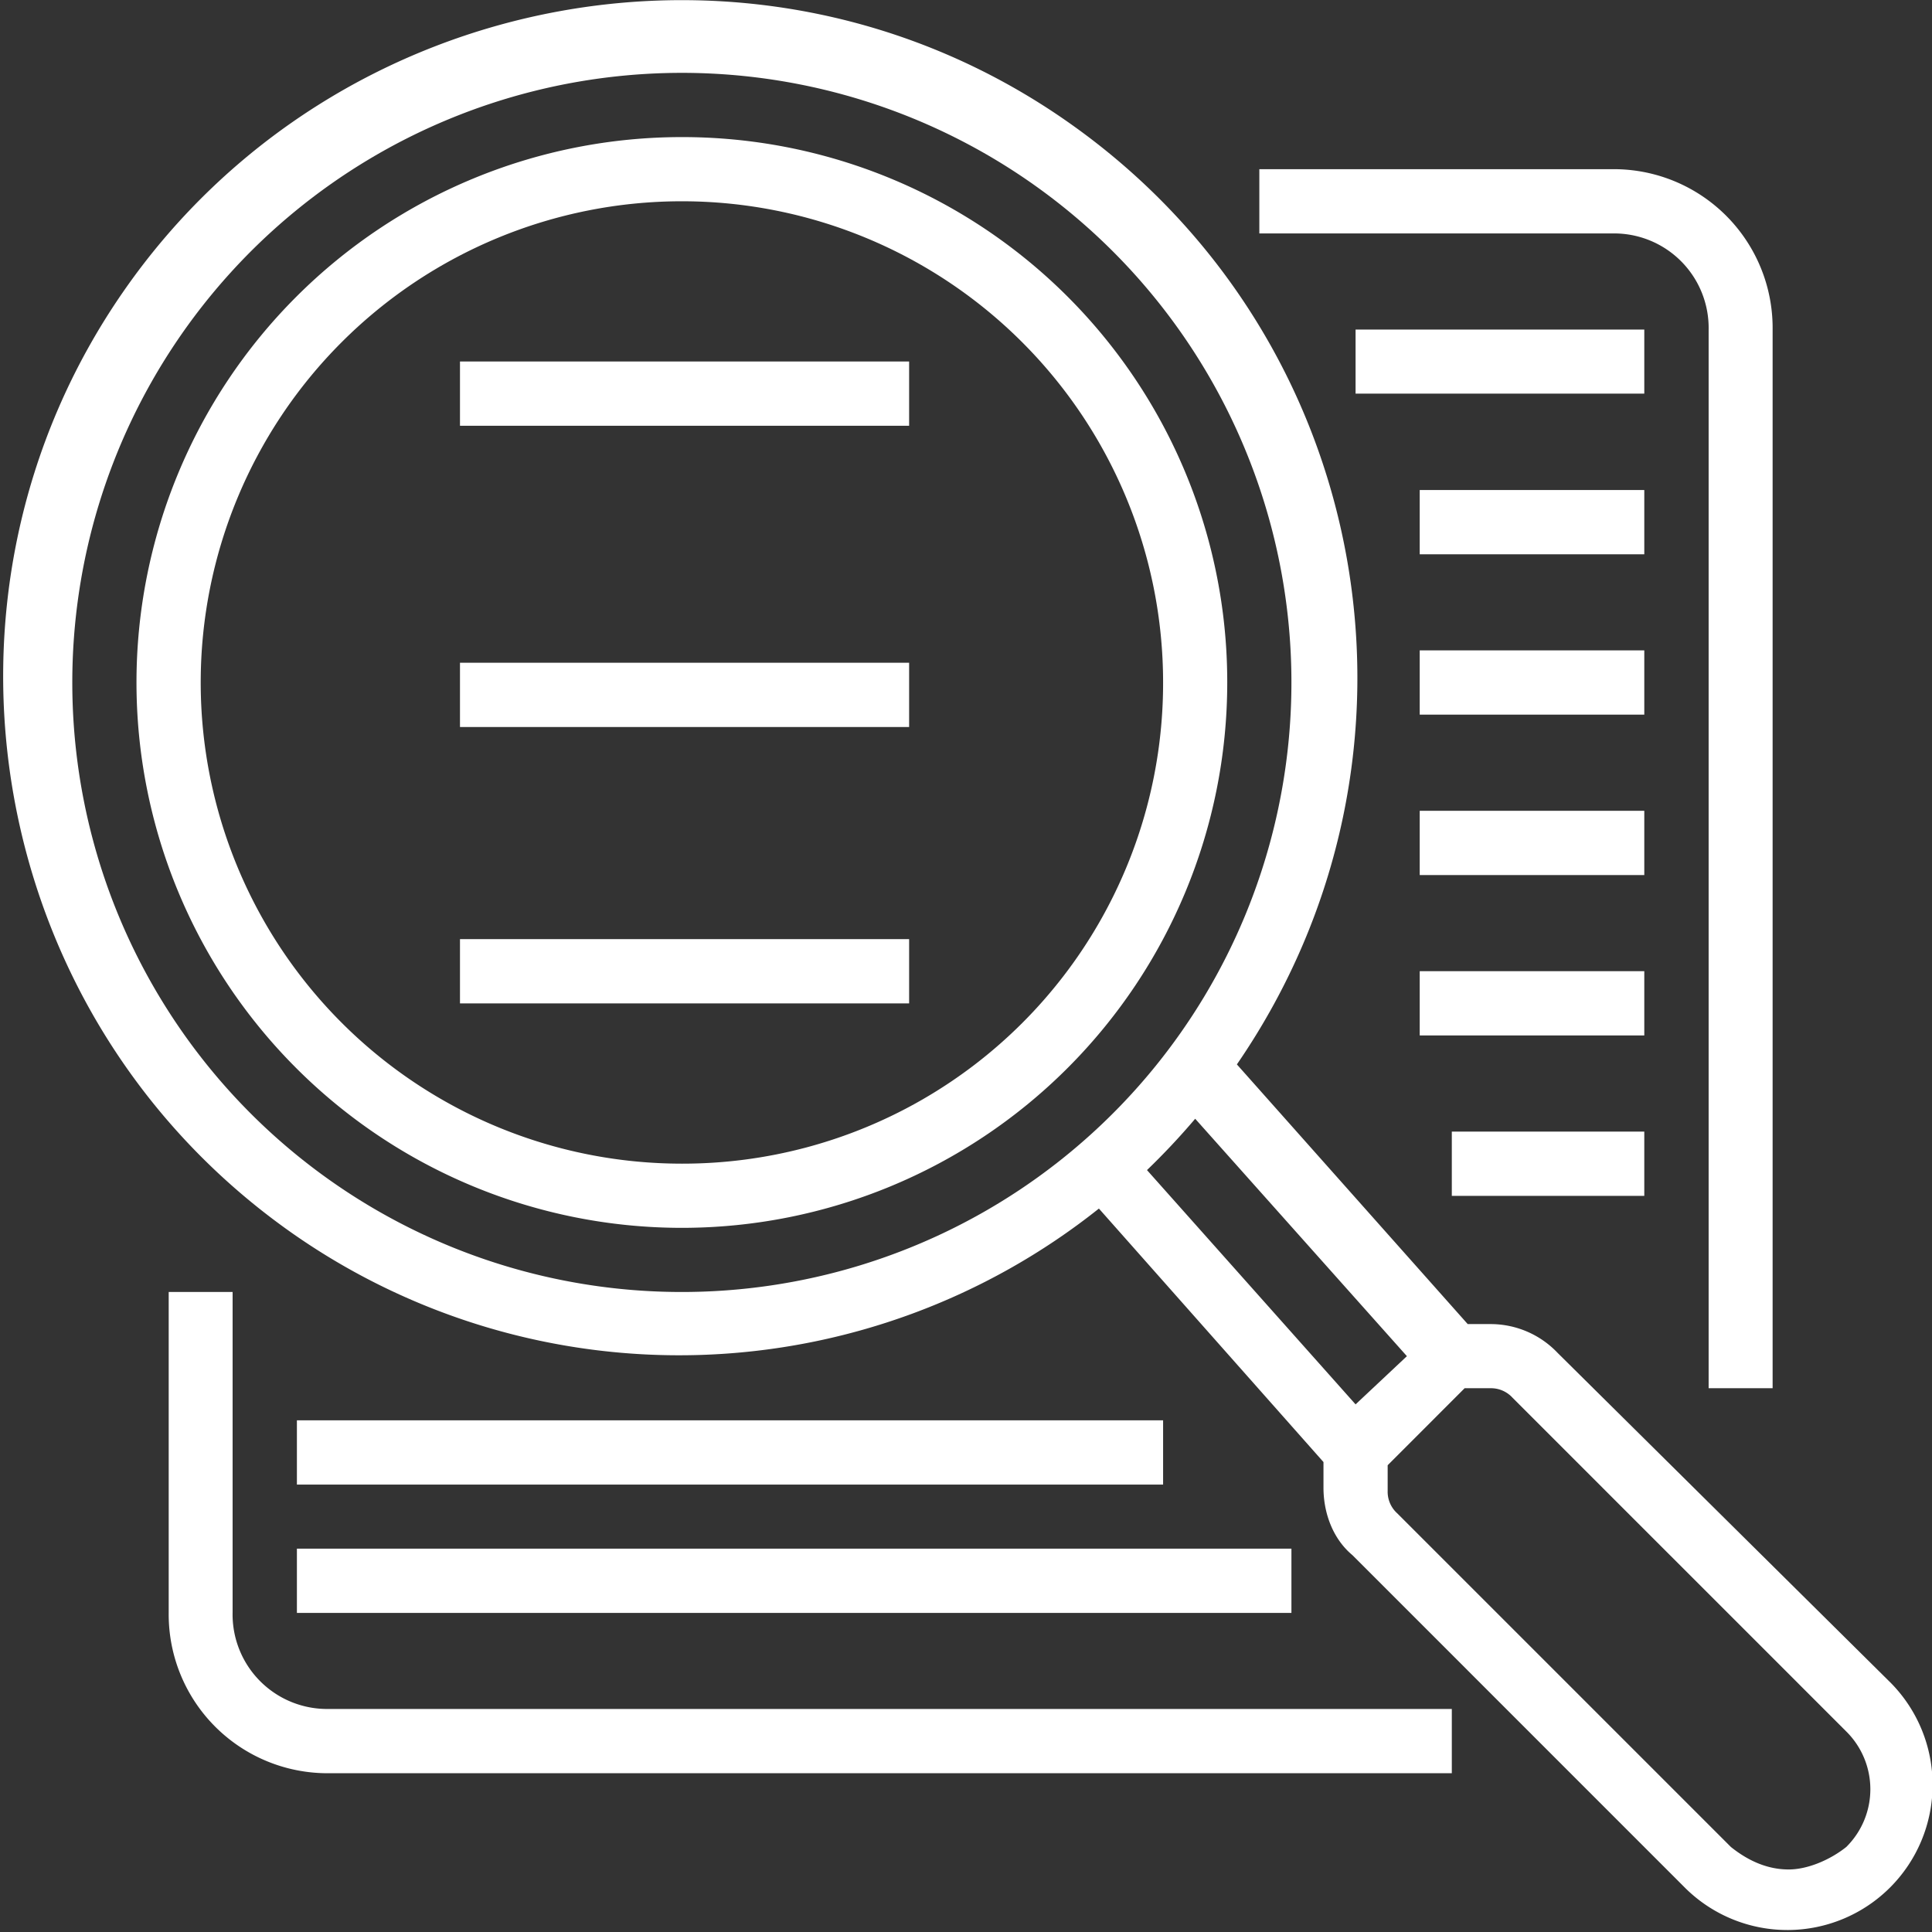
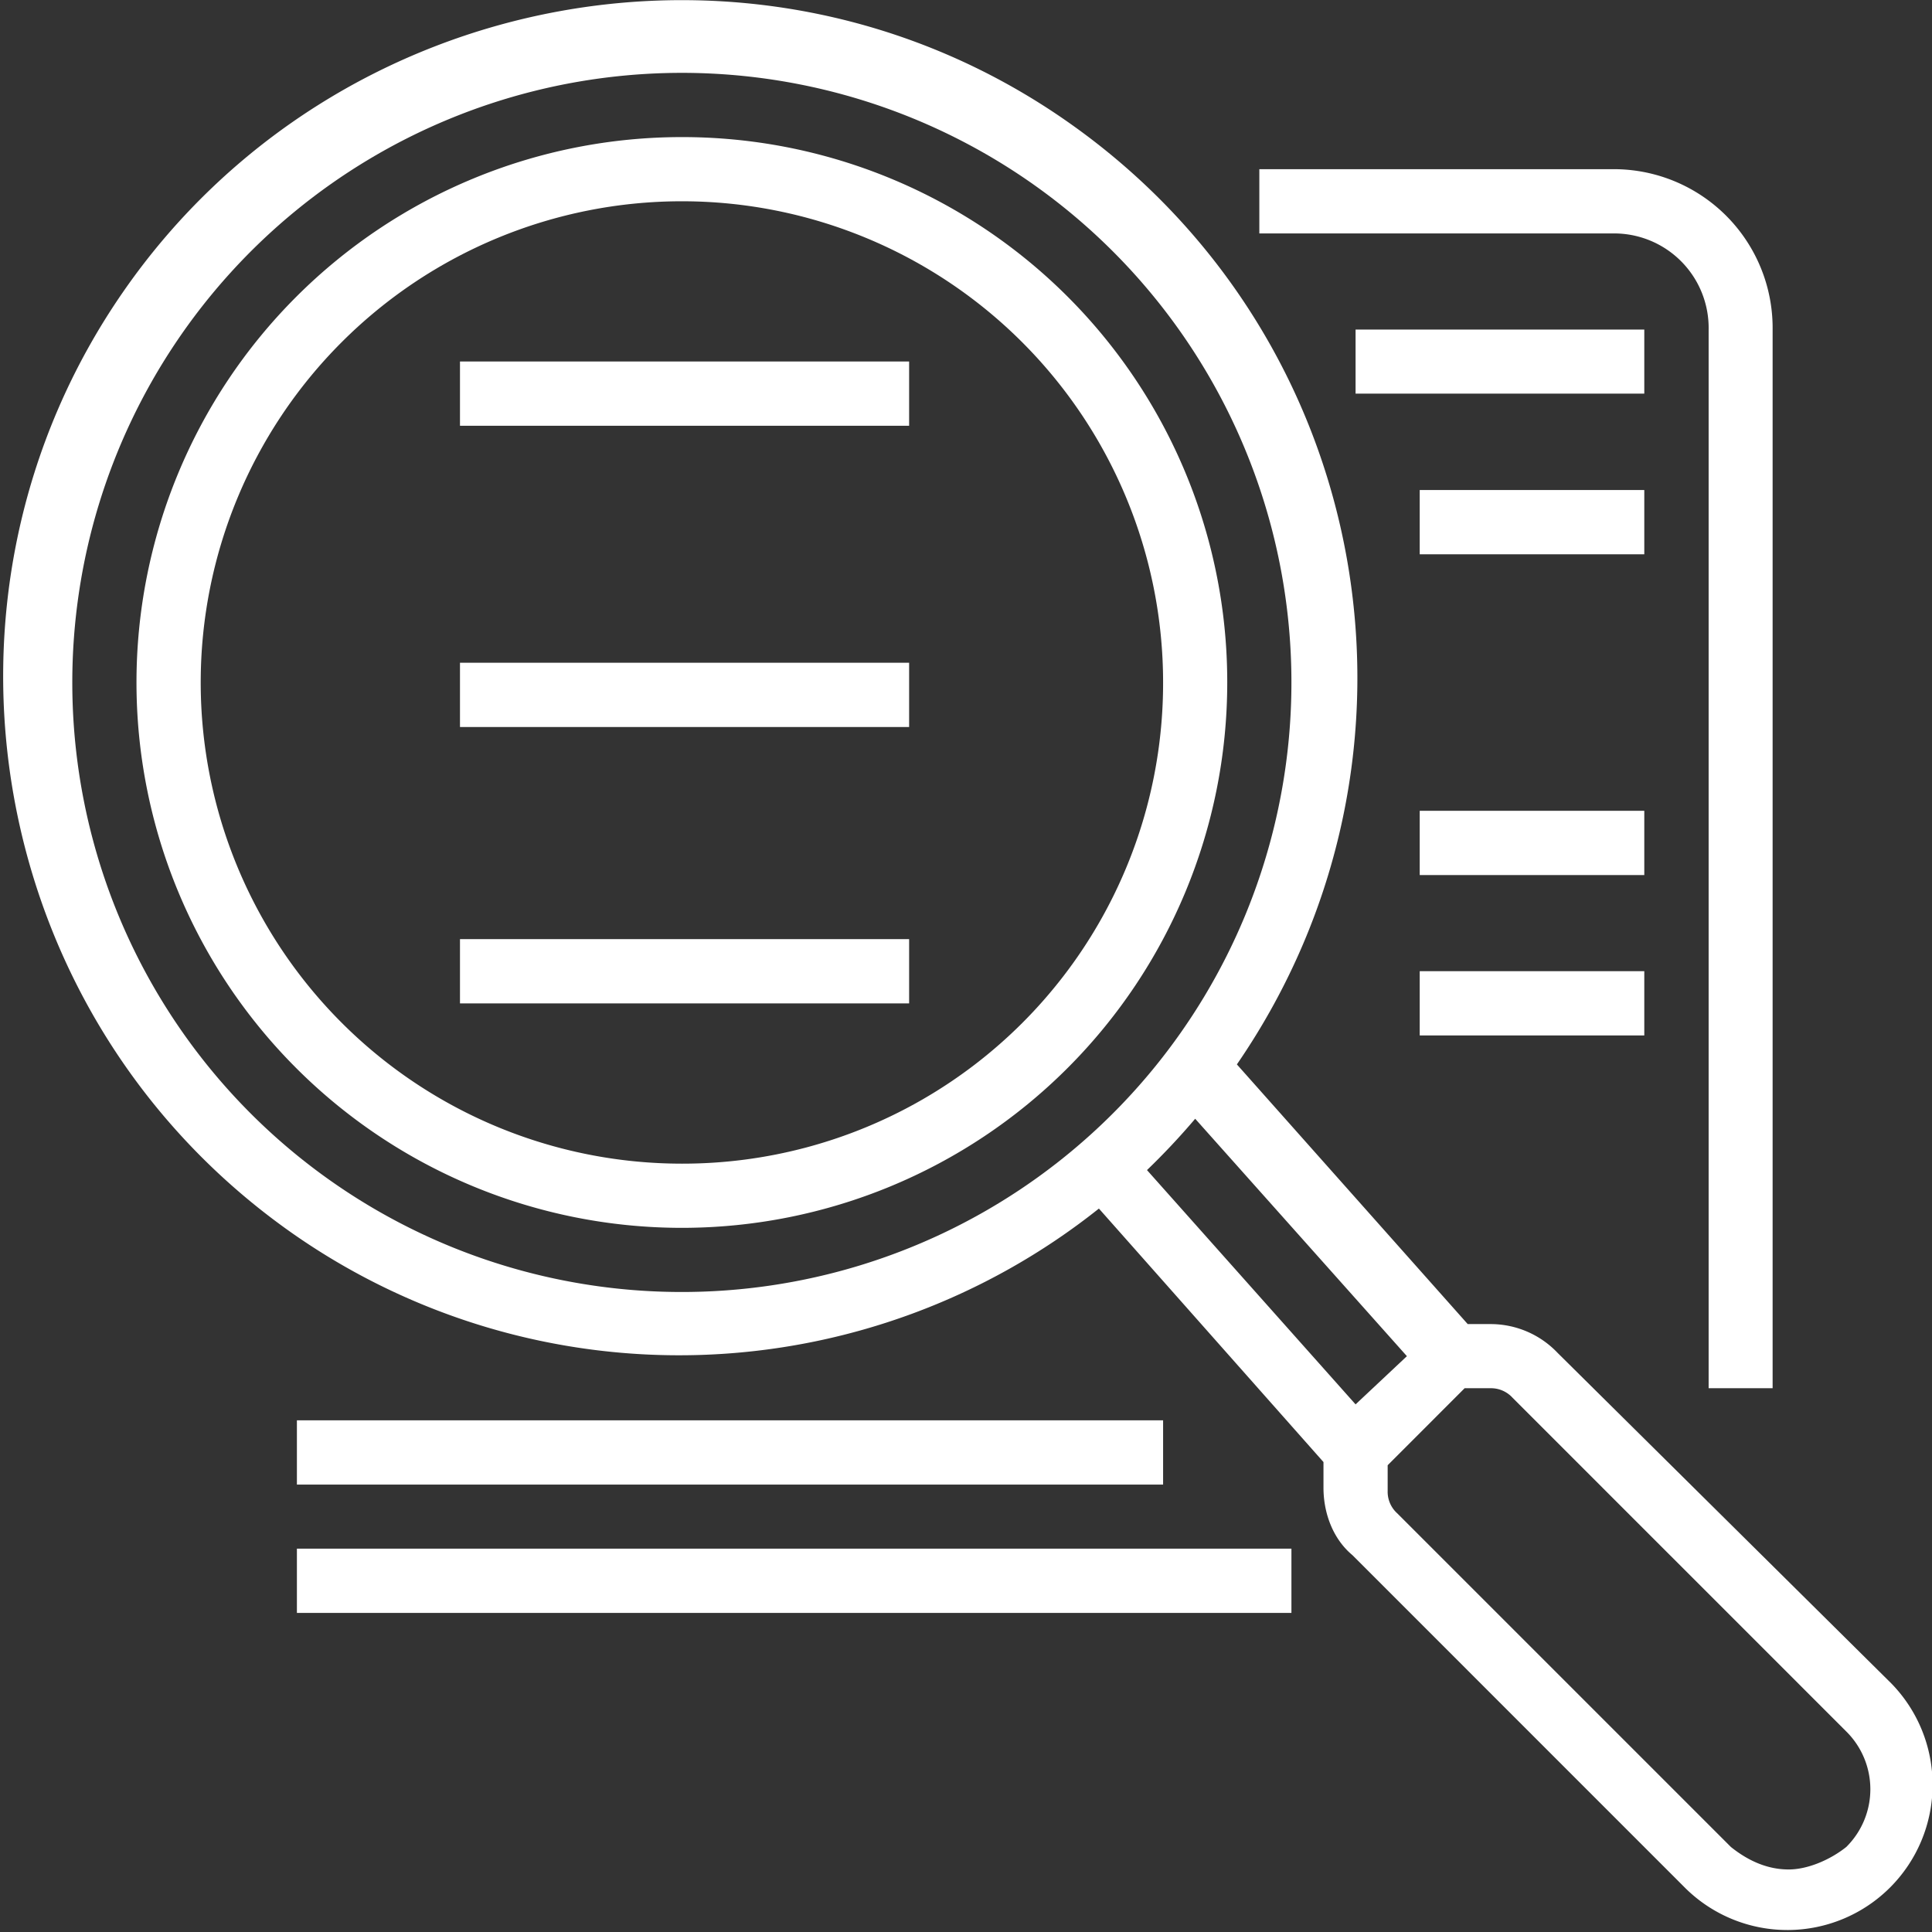
<svg xmlns="http://www.w3.org/2000/svg" id="Capa_1" data-name="Capa 1" viewBox="0 0 481 481">
  <rect x="0" y="0" width="481" height="481" fill="#333333" stroke="none" />
  <defs>
    <style>.cls-1{fill:#fff;}</style>
  </defs>
  <title>transparent</title>
  <path class="cls-1" d="M169.76,34.13A135.78,135.78,0,1,0,305.54,169.91,135.66,135.66,0,0,0,169.76,34.13Zm0,255.58a119.8,119.8,0,1,1,119.81-119.8A119.64,119.64,0,0,1,169.76,289.71Z" />
  <path class="cls-1" d="M441.32,345.62V82.05a39.54,39.54,0,0,0-39.93-39.93H313.53v16h87.86a23.54,23.54,0,0,1,24,24V345.62Z" />
-   <path class="cls-1" d="M42,321.66v79.87a39.55,39.55,0,0,0,39.94,39.94H361.45v-16H81.91a23.53,23.53,0,0,1-24-24V321.66Z" />
  <path class="cls-1" d="M337.49,82.05h71.88V98H337.49Z" />
  <path class="cls-1" d="M353.46,122h55.91v16H353.46Z" />
-   <path class="cls-1" d="M353.46,161.92h55.91v16H353.46Z" />
  <path class="cls-1" d="M353.46,201.86h55.91v16H353.46Z" />
  <path class="cls-1" d="M353.46,241.79h55.91v16H353.46Z" />
-   <path class="cls-1" d="M361.45,281.73h47.92v16H361.45Z" />
  <path class="cls-1" d="M73.92,353.61H289.57v16H73.92Z" />
  <path class="cls-1" d="M73.92,385.56h247.6v16H73.92Z" />
-   <path class="cls-1" d="M114.52,233.81H226.34v16H114.52Z" />
+   <path class="cls-1" d="M114.52,233.81H226.34v16H114.52" />
  <path class="cls-1" d="M114.52,90H226.34v16H114.52Z" />
  <path class="cls-1" d="M387.81,336.84A23,23,0,0,0,371,329.65h-5.59L307.94,265c52.71-76.67,34.34-181.3-42.33-234.81S83.5-3.41,30.79,72.47-3.55,253.77,73.12,307.28a167.81,167.81,0,0,0,200.47-6.39L329.5,364v6.39c0,6.39,2.4,12.78,7.19,16.77l83.06,83.07a36.15,36.15,0,0,0,51.12-51.12ZM18,169.91A151.76,151.76,0,1,1,169.76,321.66,151.69,151.69,0,0,1,18,169.91Zm267.56,121.4a173.43,173.43,0,0,0,12-12.78l52.71,59.11-12.78,12ZM445.31,465.43c-5.59,0-10.38-2.4-14.38-5.6l-83.06-83.06a7.23,7.23,0,0,1-2.39-5.59v-6.39l19.16-19.17H371a7.26,7.26,0,0,1,5.6,2.4l83.06,83.06a20.24,20.24,0,0,1,0,28.75C455.69,463,450.1,465.43,445.31,465.43Z" />
  <path class="cls-1" d="M114.52,165H226.34v16H114.52Z" />
</svg>